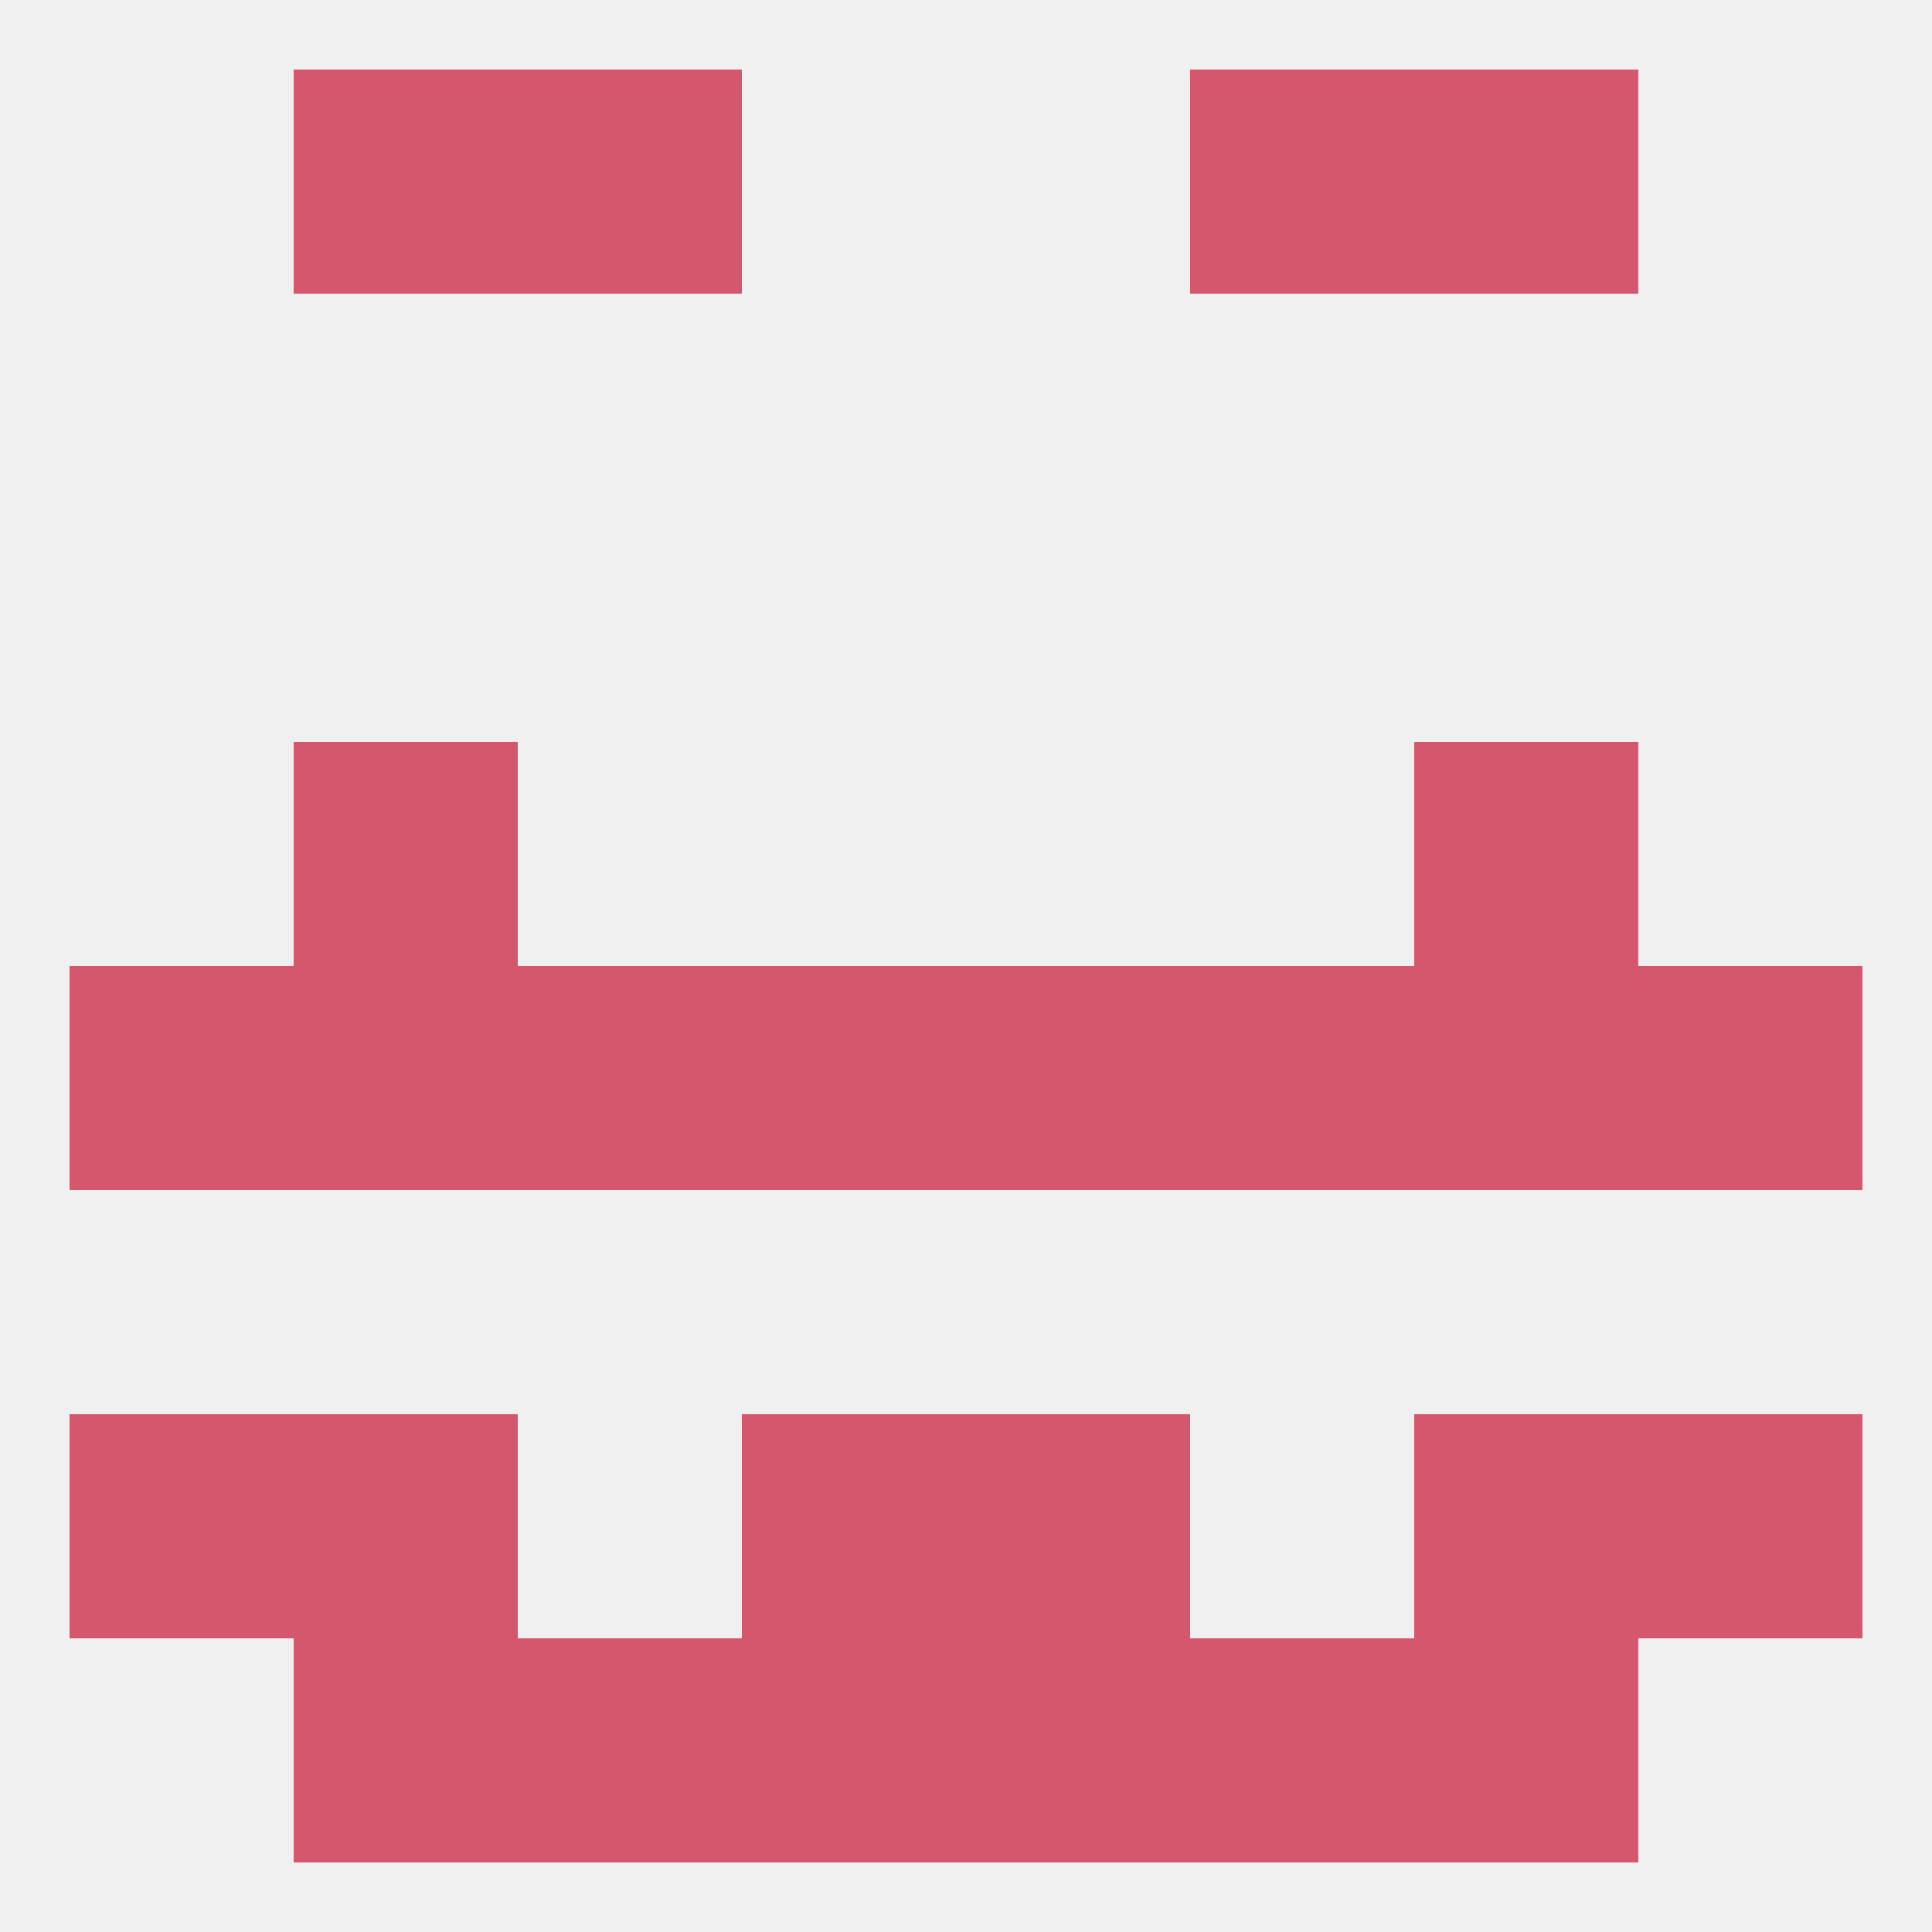
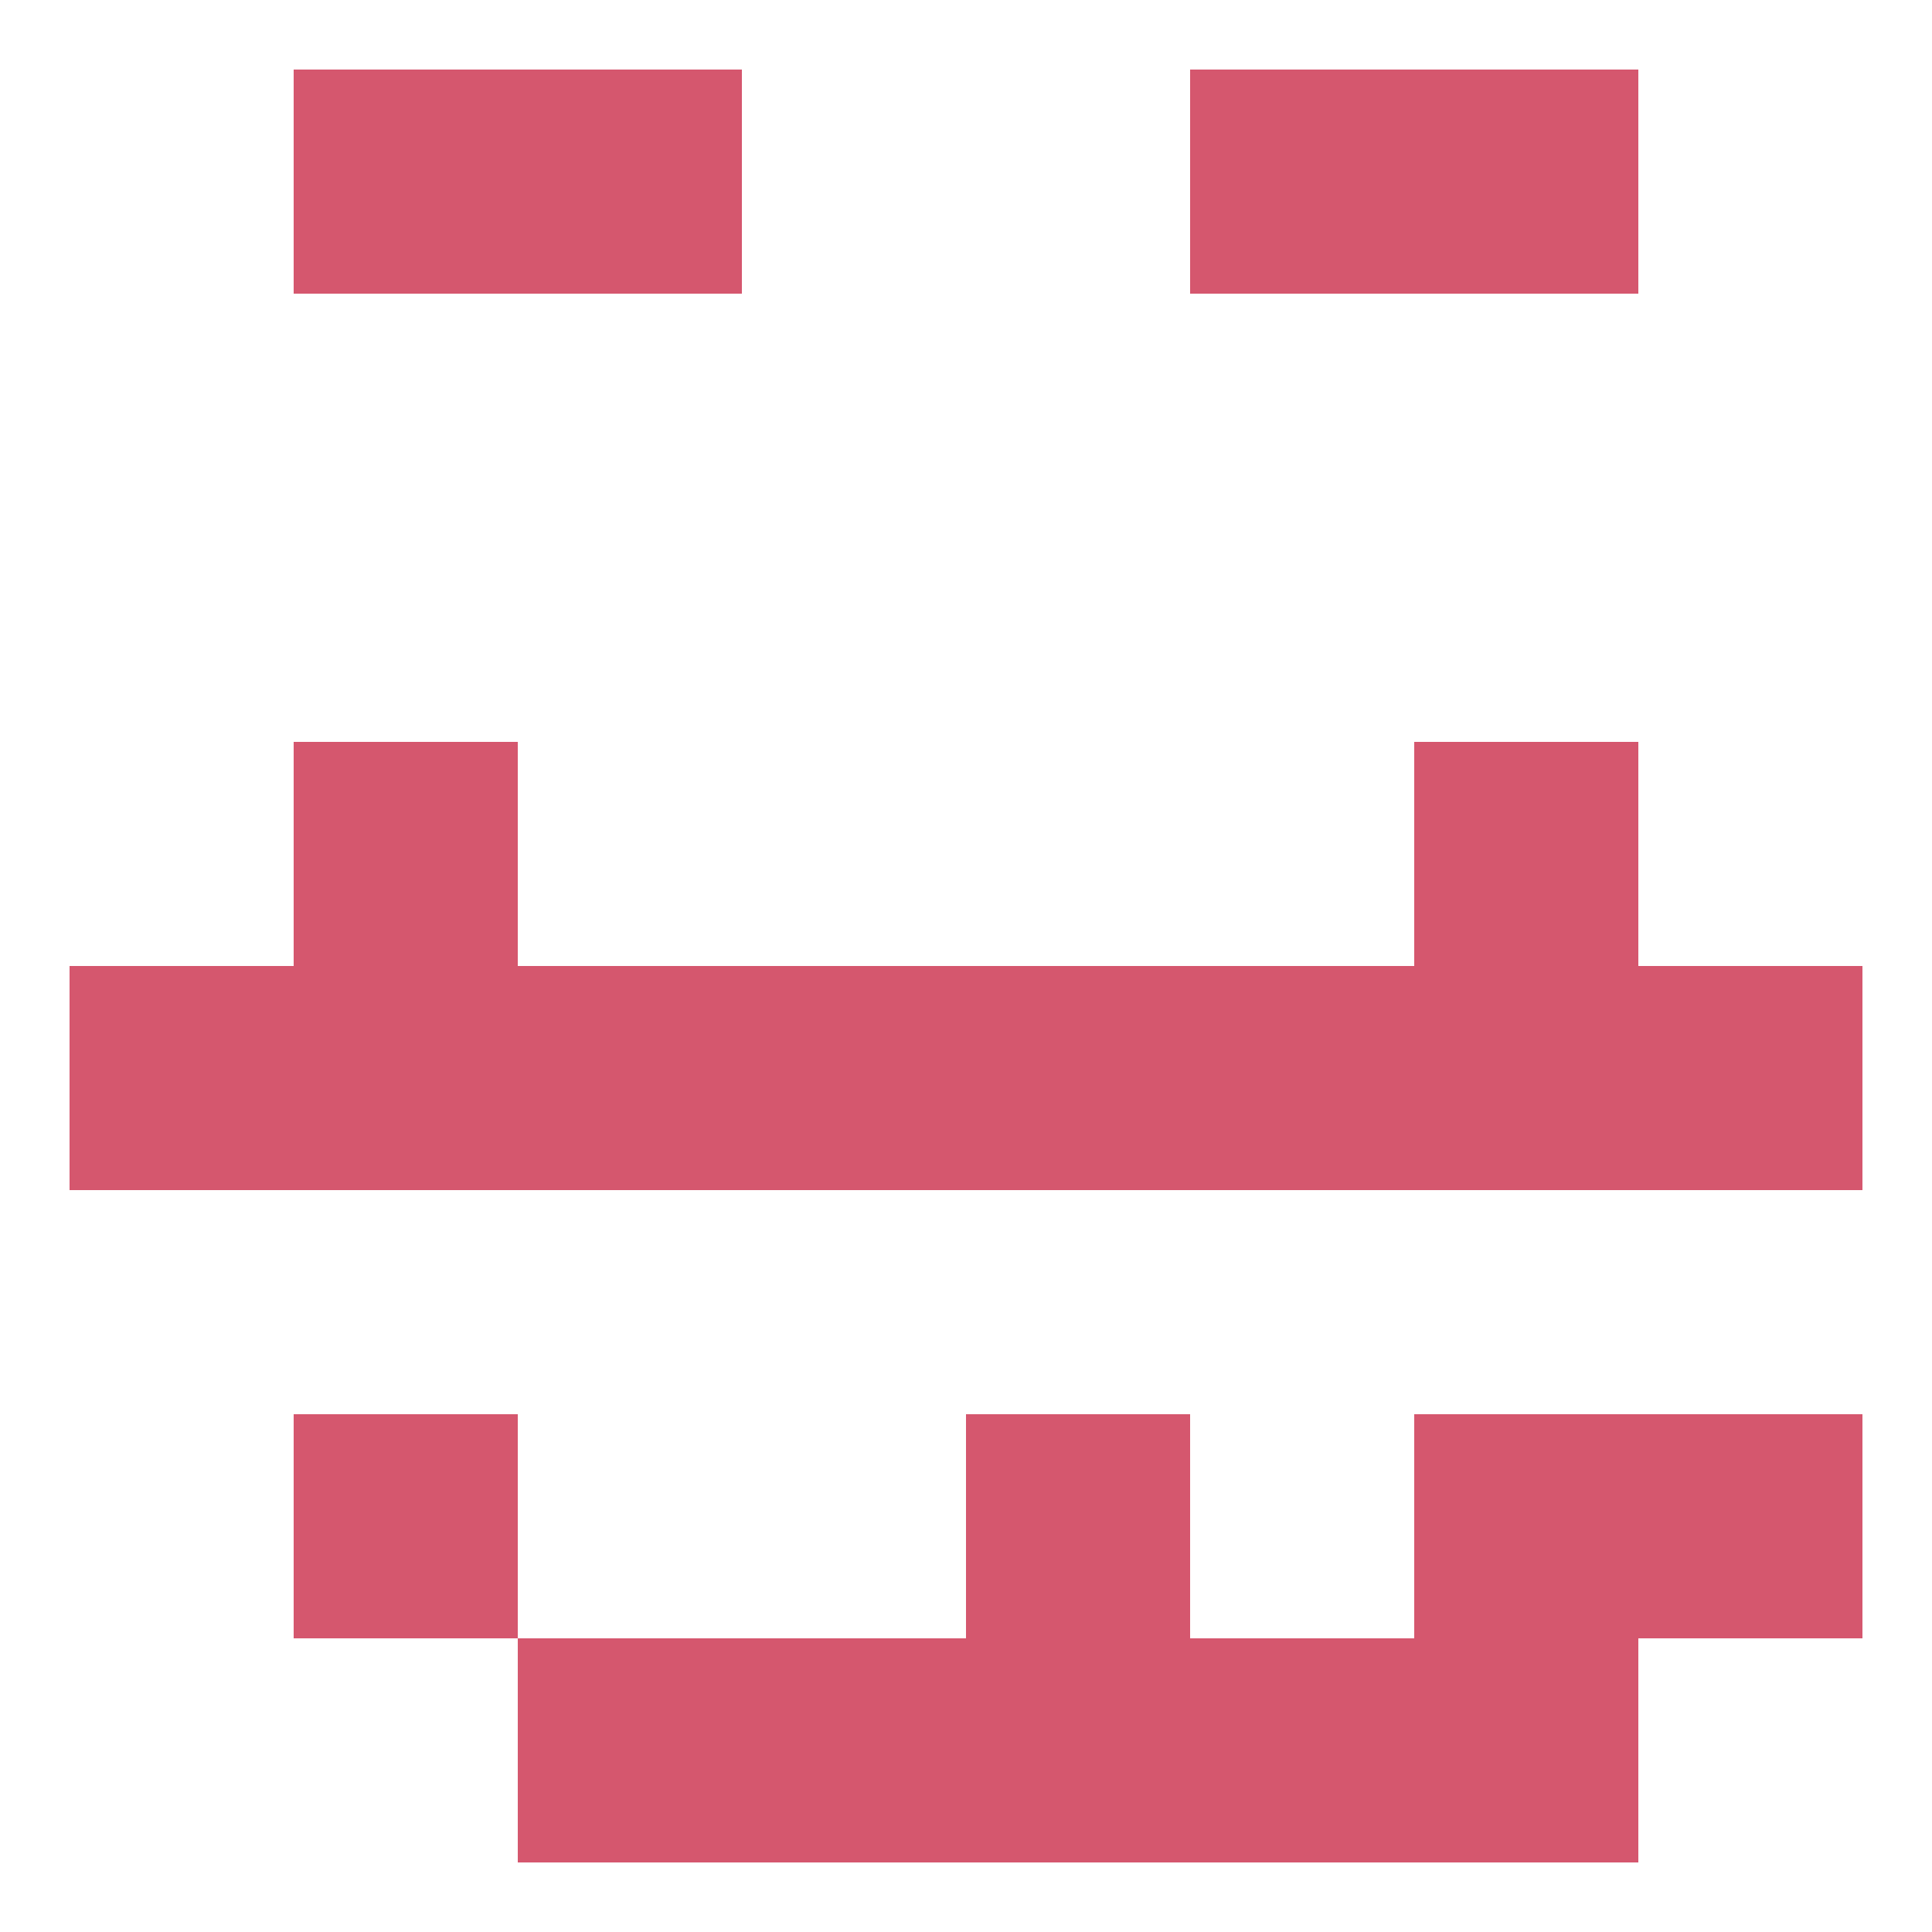
<svg xmlns="http://www.w3.org/2000/svg" version="1.1" baseprofile="full" width="250" height="250" viewBox="0 0 250 250">
-   <rect width="100%" height="100%" fill="rgba(240,240,240,255)" />
  <rect x="96" y="125" width="29" height="29" fill="rgba(213,87,110,255)" />
  <rect x="125" y="125" width="29" height="29" fill="rgba(213,87,110,255)" />
  <rect x="9" y="125" width="29" height="29" fill="rgba(213,87,110,255)" />
  <rect x="38" y="125" width="29" height="29" fill="rgba(213,87,110,255)" />
  <rect x="212" y="125" width="29" height="29" fill="rgba(213,87,110,255)" />
  <rect x="183" y="125" width="29" height="29" fill="rgba(213,87,110,255)" />
  <rect x="67" y="125" width="29" height="29" fill="rgba(213,87,110,255)" />
  <rect x="154" y="125" width="29" height="29" fill="rgba(213,87,110,255)" />
  <rect x="38" y="96" width="29" height="29" fill="rgba(213,87,110,255)" />
  <rect x="183" y="96" width="29" height="29" fill="rgba(213,87,110,255)" />
  <rect x="183" y="183" width="29" height="29" fill="rgba(213,87,110,255)" />
-   <rect x="9" y="183" width="29" height="29" fill="rgba(213,87,110,255)" />
  <rect x="212" y="183" width="29" height="29" fill="rgba(213,87,110,255)" />
-   <rect x="96" y="183" width="29" height="29" fill="rgba(213,87,110,255)" />
  <rect x="125" y="183" width="29" height="29" fill="rgba(213,87,110,255)" />
  <rect x="38" y="183" width="29" height="29" fill="rgba(213,87,110,255)" />
-   <rect x="38" y="212" width="29" height="29" fill="rgba(213,87,110,255)" />
  <rect x="183" y="212" width="29" height="29" fill="rgba(213,87,110,255)" />
  <rect x="96" y="212" width="29" height="29" fill="rgba(213,87,110,255)" />
  <rect x="125" y="212" width="29" height="29" fill="rgba(213,87,110,255)" />
  <rect x="67" y="212" width="29" height="29" fill="rgba(213,87,110,255)" />
  <rect x="154" y="212" width="29" height="29" fill="rgba(213,87,110,255)" />
  <rect x="67" y="9" width="29" height="29" fill="rgba(213,87,110,255)" />
  <rect x="154" y="9" width="29" height="29" fill="rgba(213,87,110,255)" />
  <rect x="38" y="9" width="29" height="29" fill="rgba(213,87,110,255)" />
  <rect x="183" y="9" width="29" height="29" fill="rgba(213,87,110,255)" />
</svg>